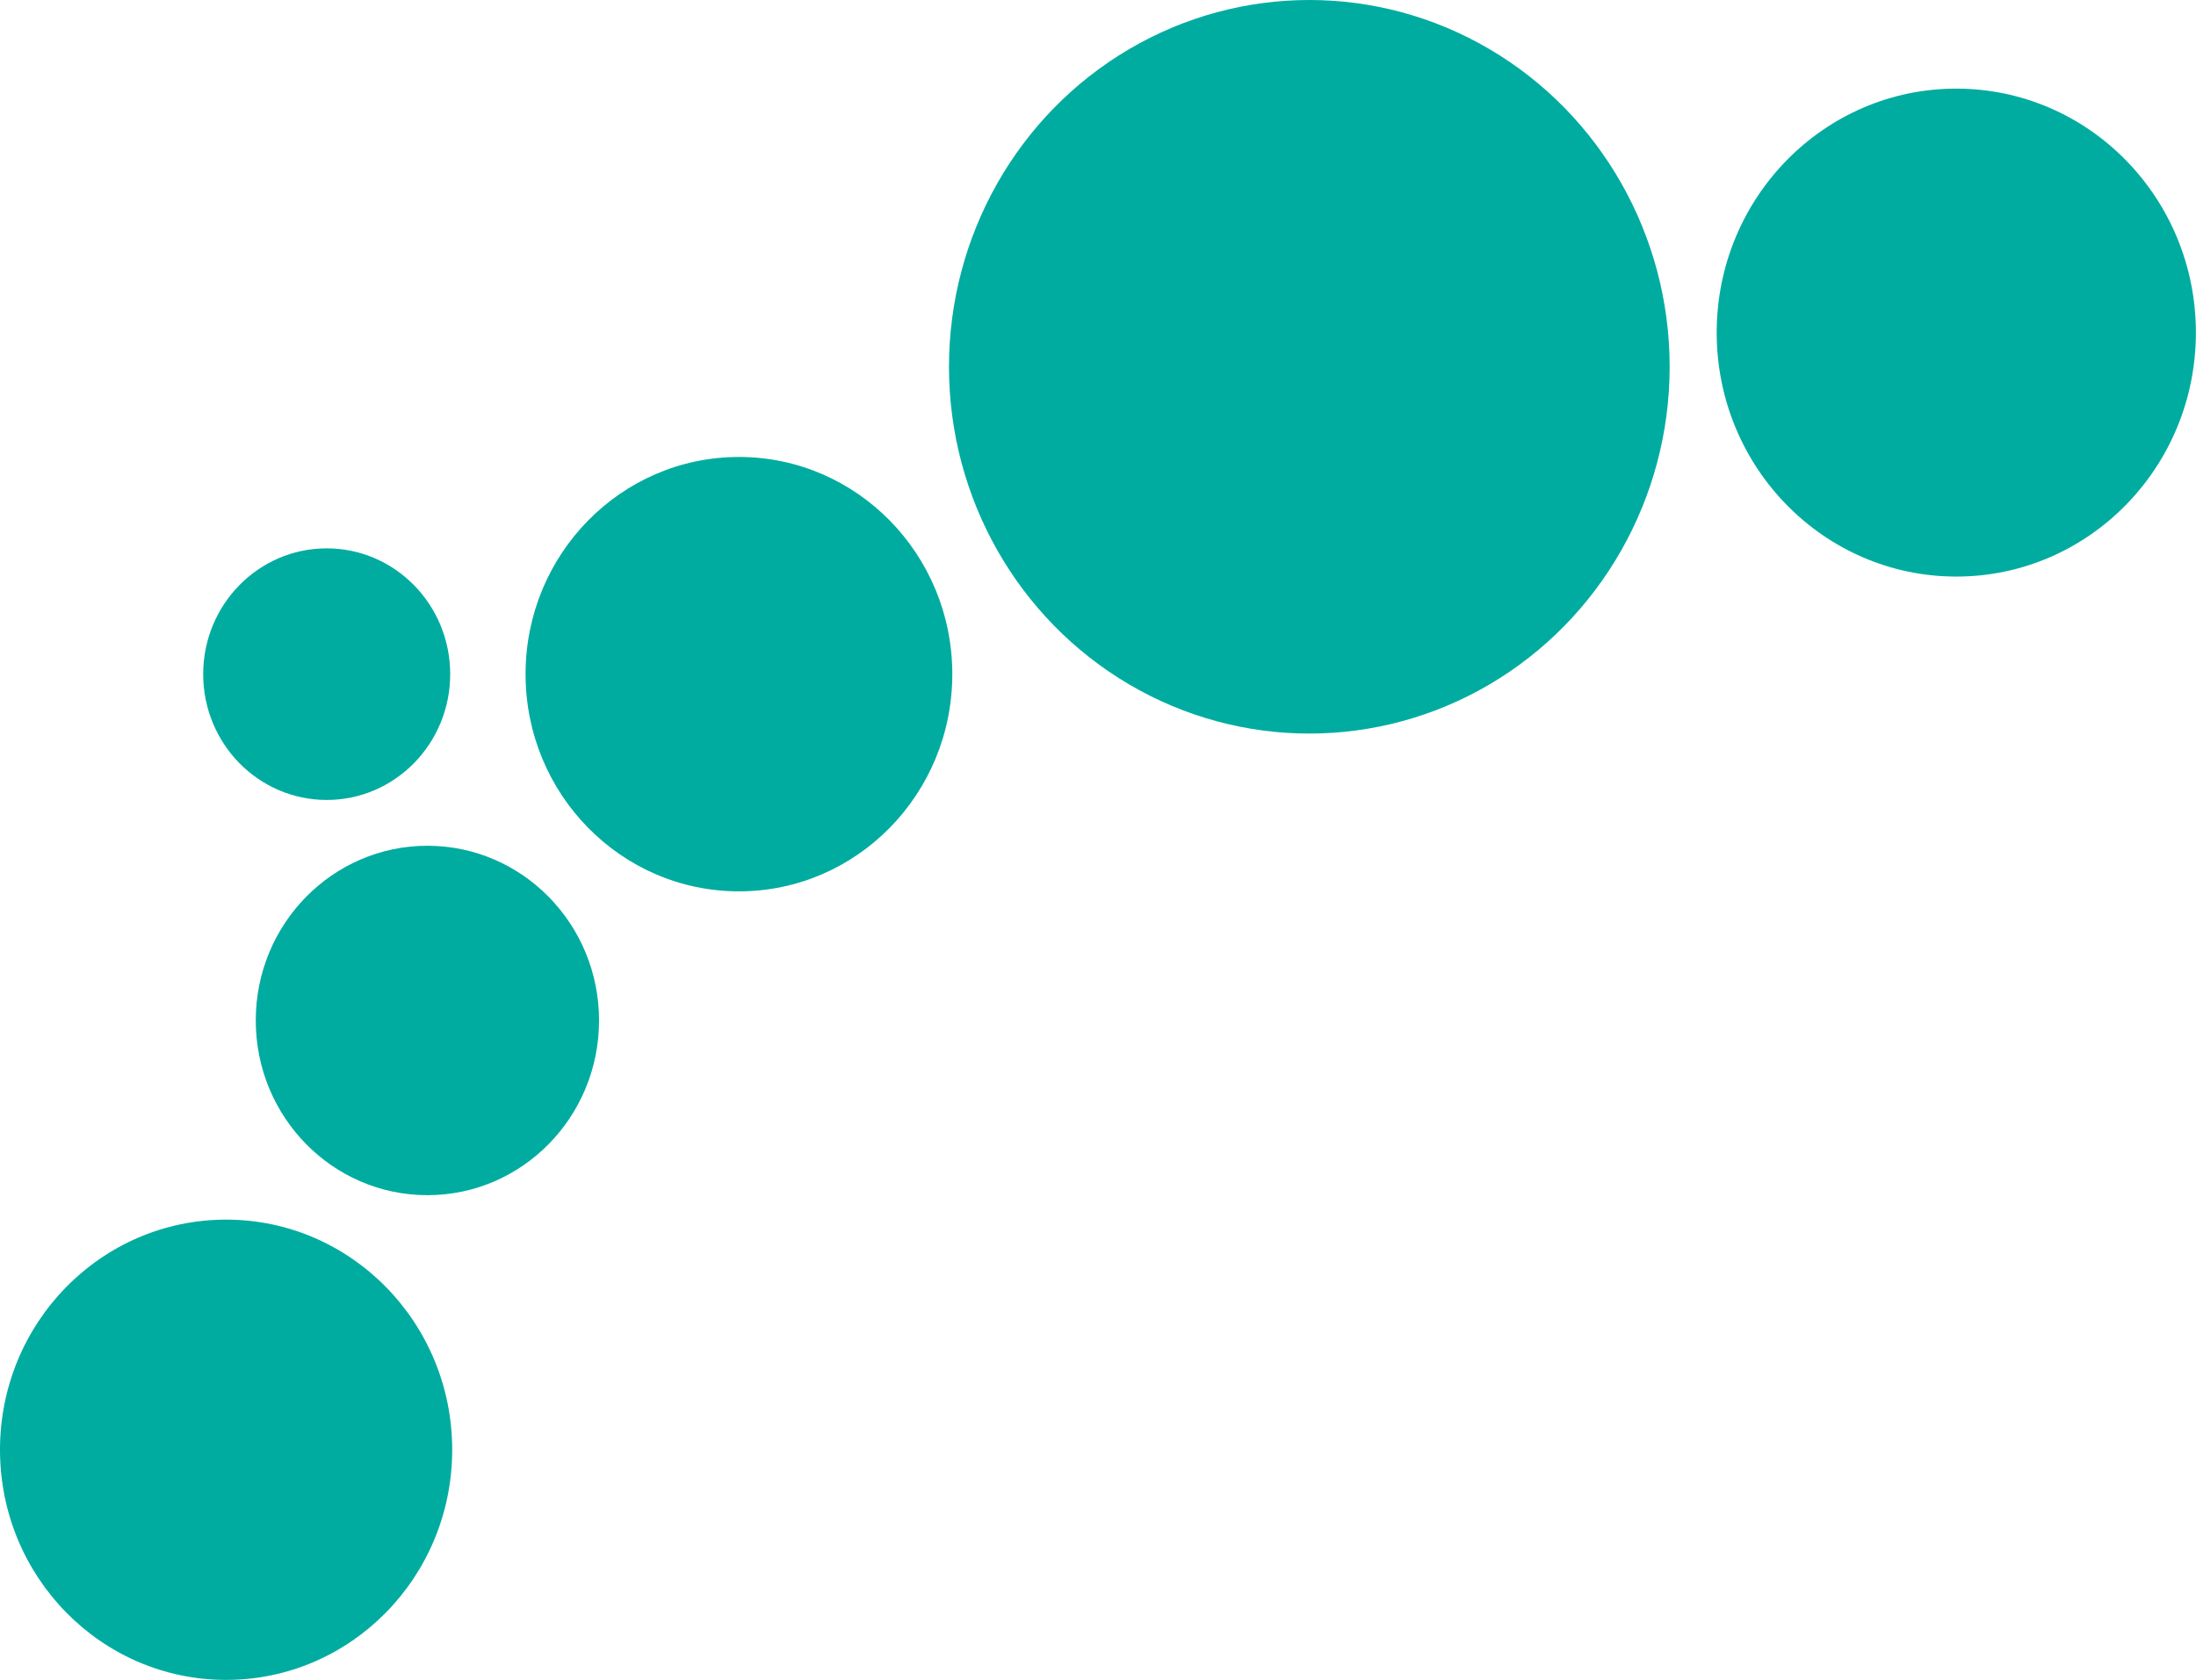
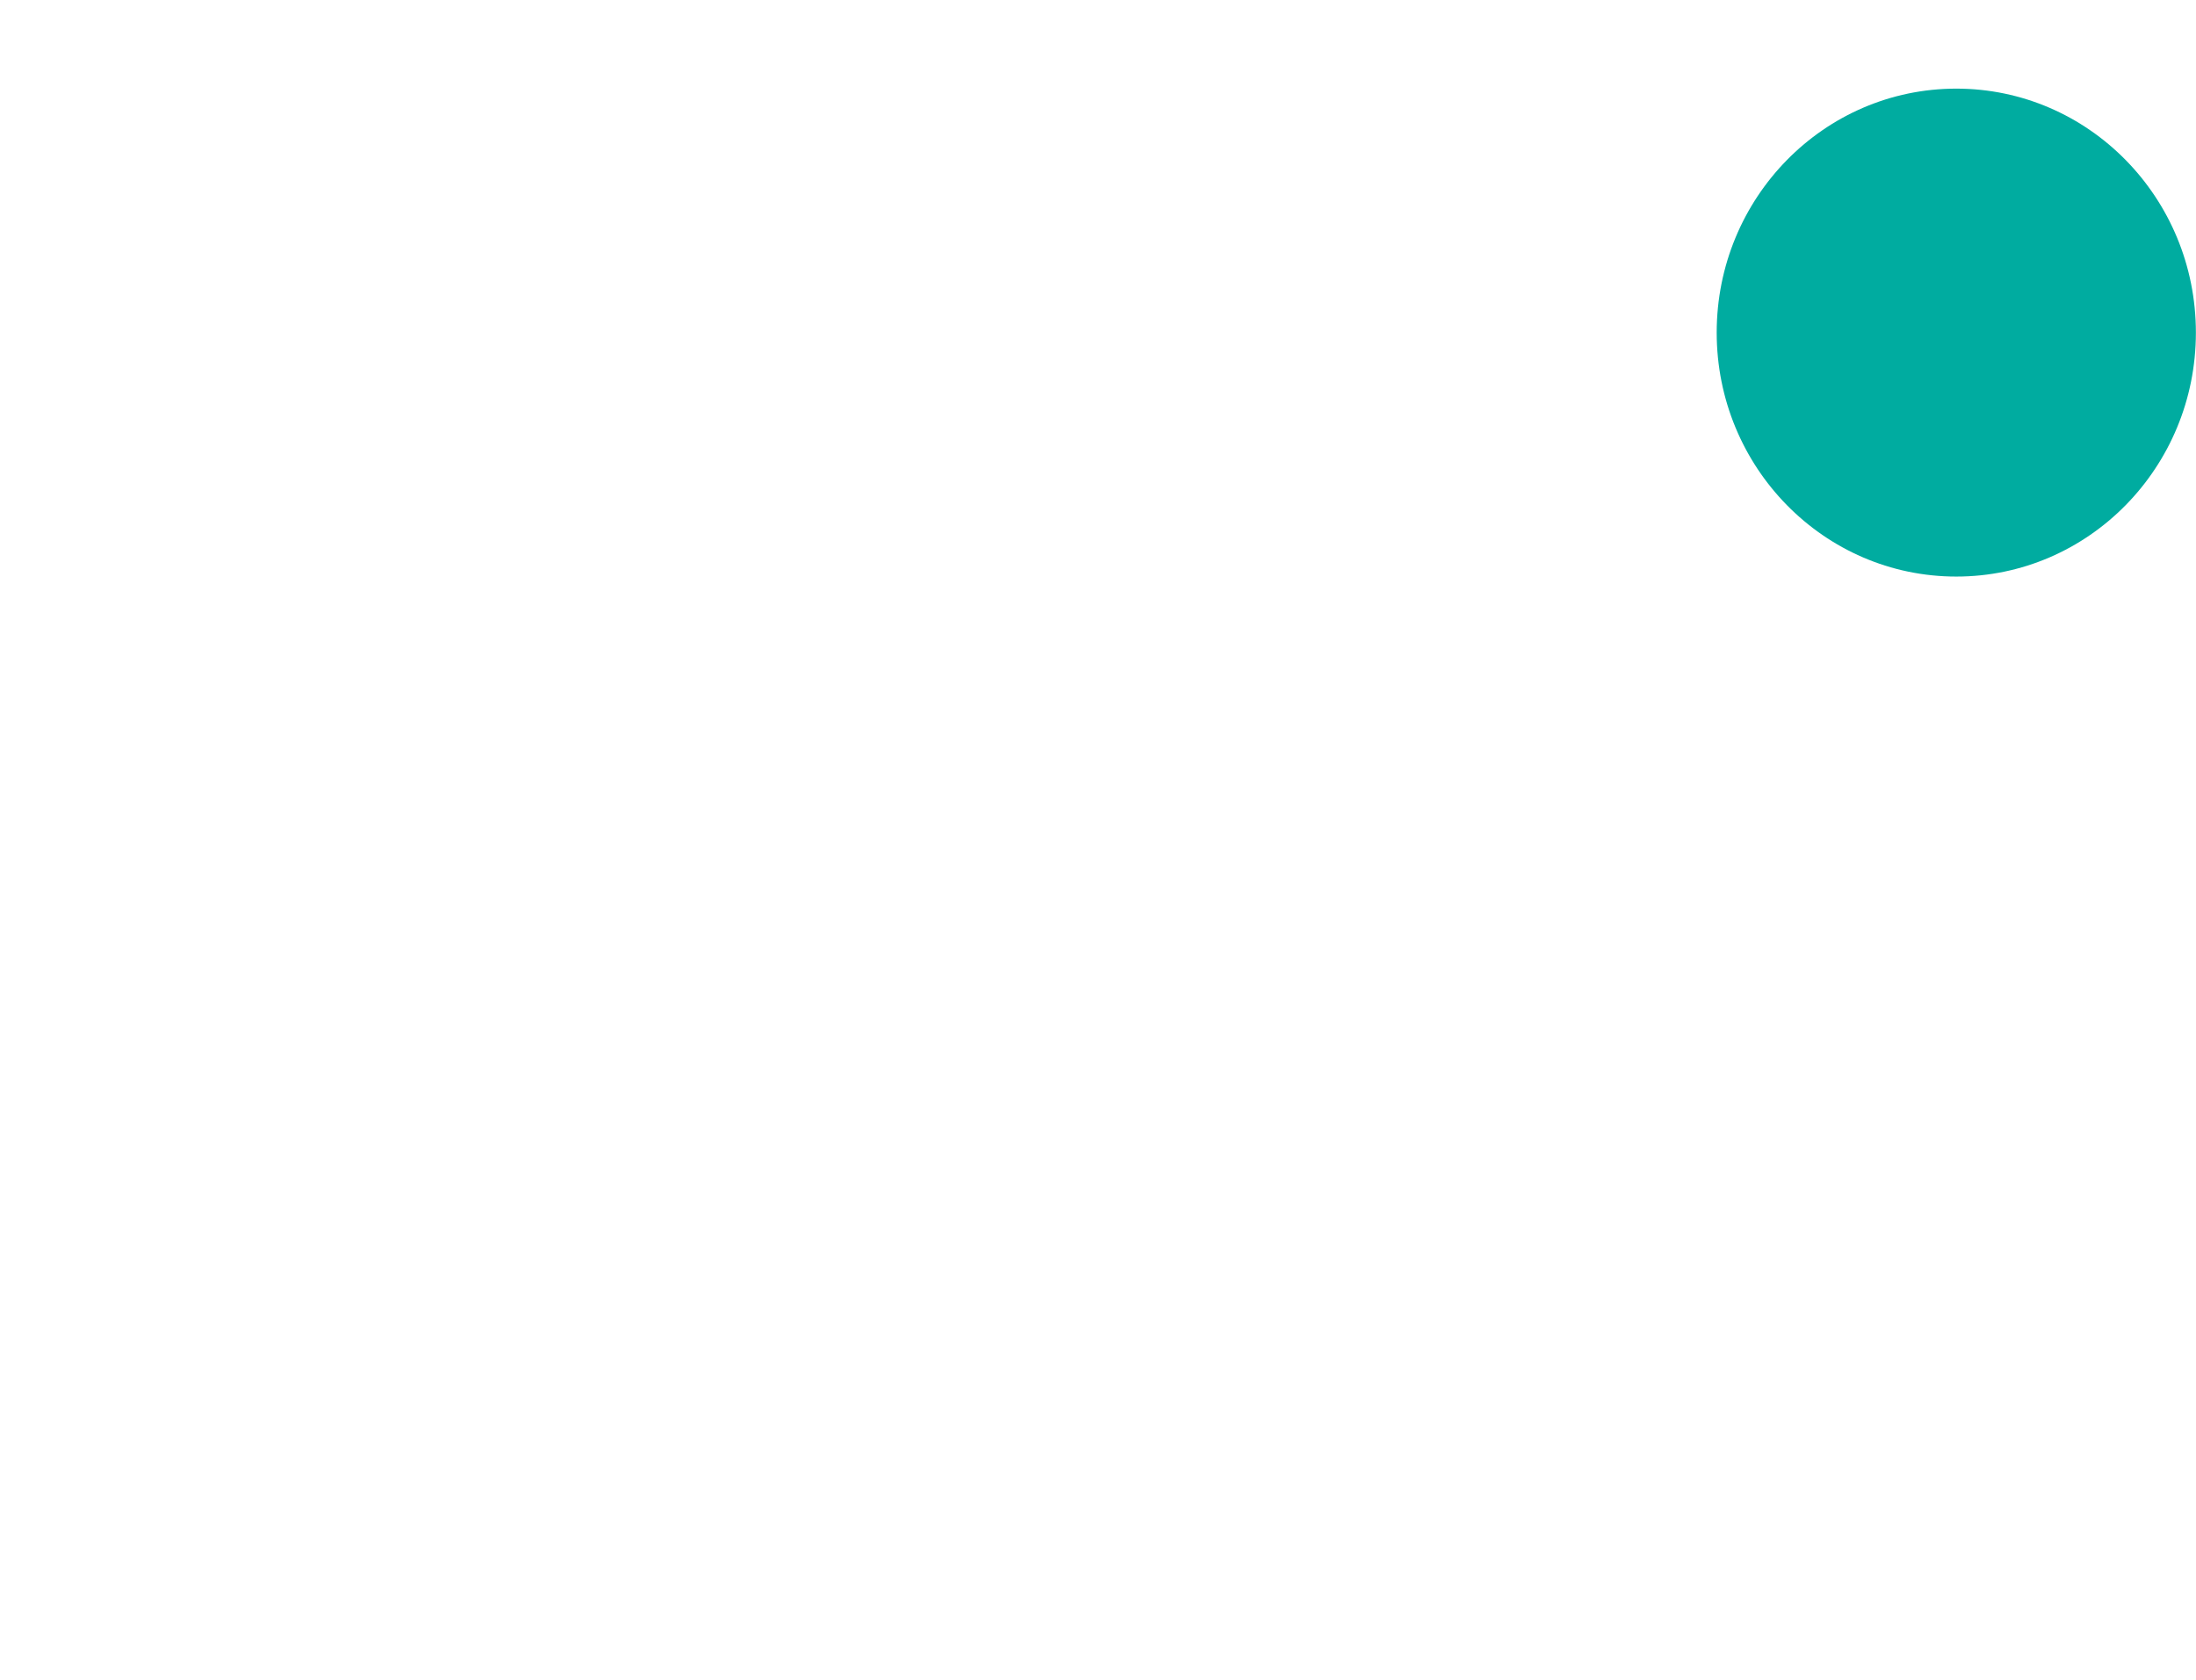
<svg xmlns="http://www.w3.org/2000/svg" id="Layer_1" data-name="Layer 1" viewBox="0 0 198.43 151.83">
  <defs>
    <style>.cls-1{fill:#00aca0;}</style>
  </defs>
  <title>heianordnorge3</title>
  <ellipse class="cls-1" cx="176.77" cy="30.06" rx="21.65" ry="22.05" />
-   <ellipse class="cls-1" cx="38.62" cy="92.23" rx="15.51" ry="15.79" />
-   <ellipse class="cls-1" cx="20.43" cy="131.03" rx="20.43" ry="20.8" />
-   <ellipse class="cls-1" cx="118.31" cy="33.15" rx="32.56" ry="33.15" />
-   <ellipse class="cls-1" cx="66.77" cy="60.93" rx="19.28" ry="19.63" />
-   <ellipse class="cls-1" cx="29.52" cy="60.93" rx="11.16" ry="11.37" />
</svg>